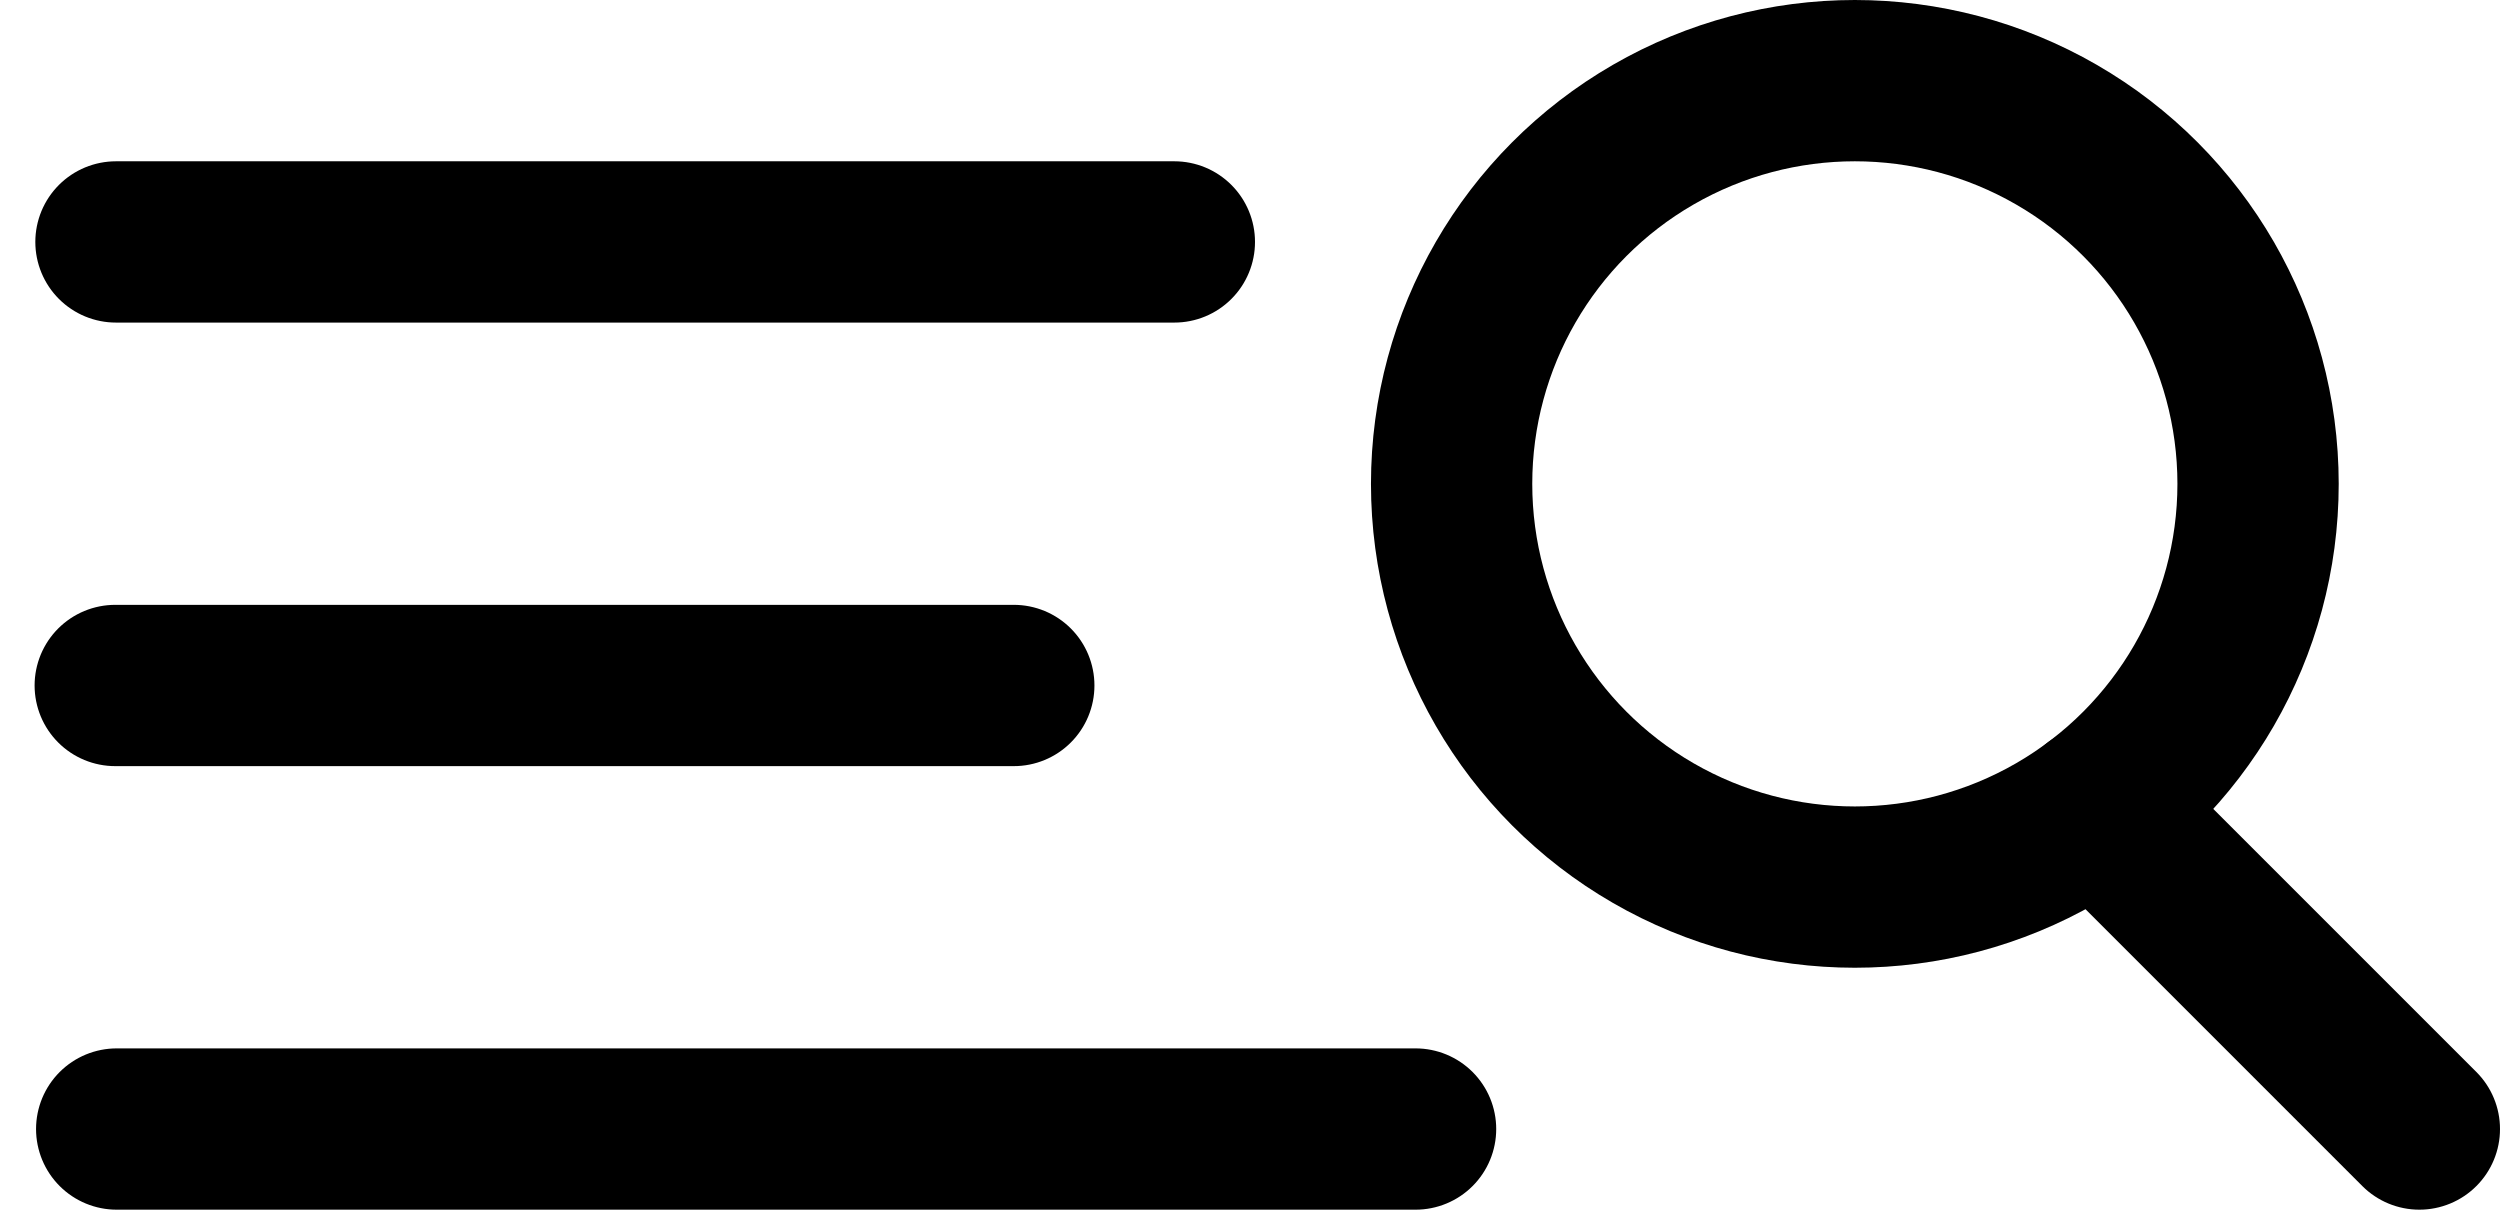
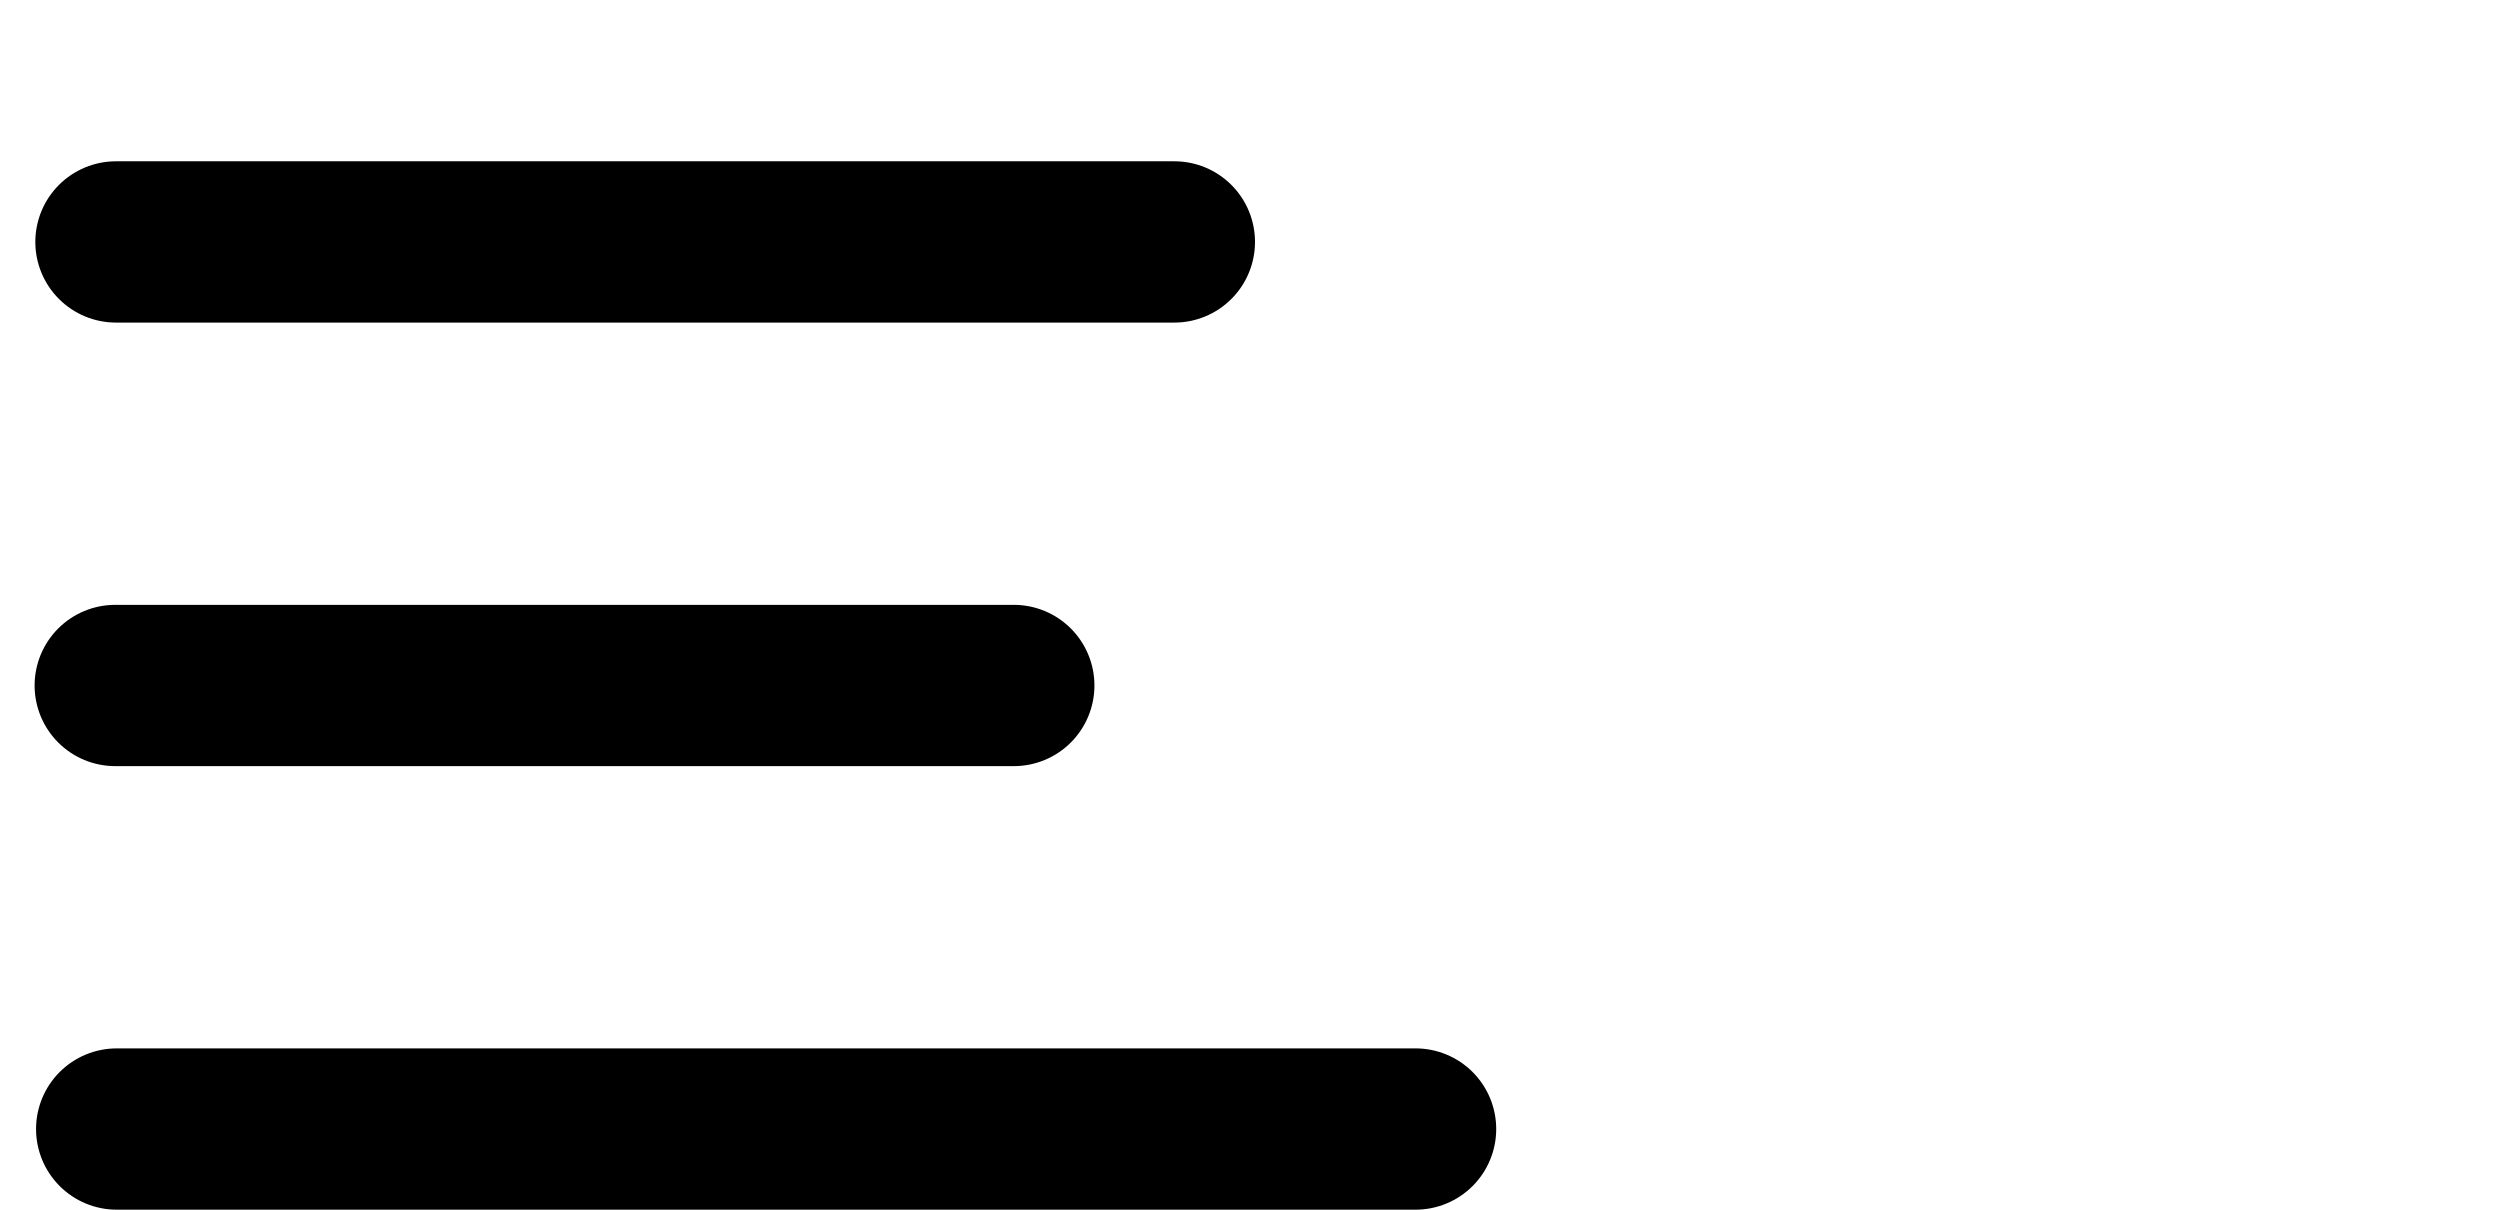
<svg xmlns="http://www.w3.org/2000/svg" width="31px" height="15px" viewBox="0 0 31 15" version="1.1">
  <g id="Symbols" stroke="none" stroke-width="1" fill="none" fill-rule="evenodd">
    <g id="Group" transform="translate(-356, -44)">
      <g transform="translate(357, 45)">
        <line x1="0.447" y1="13" x2="16.553" y2="13" id="Line-2" stroke="currentColor" stroke-width="2" stroke-linecap="round" />
        <line x1="0.429" y1="7.5" x2="11.571" y2="7.5" id="Line-2-Copy" stroke="currentColor" stroke-width="2" stroke-linecap="round" />
        <line x1="0.438" y1="2" x2="13.562" y2="2" id="Line-2-Copy-2" stroke="currentColor" stroke-width="2" stroke-linecap="round" />
-         <circle id="Oval" stroke="currentColor" stroke-width="2" cx="22" cy="5" r="5" />
-         <line x1="25" y1="9" x2="29" y2="13" id="Line-2" stroke="currentColor" stroke-width="2" stroke-linecap="round" />
      </g>
    </g>
  </g>
</svg>